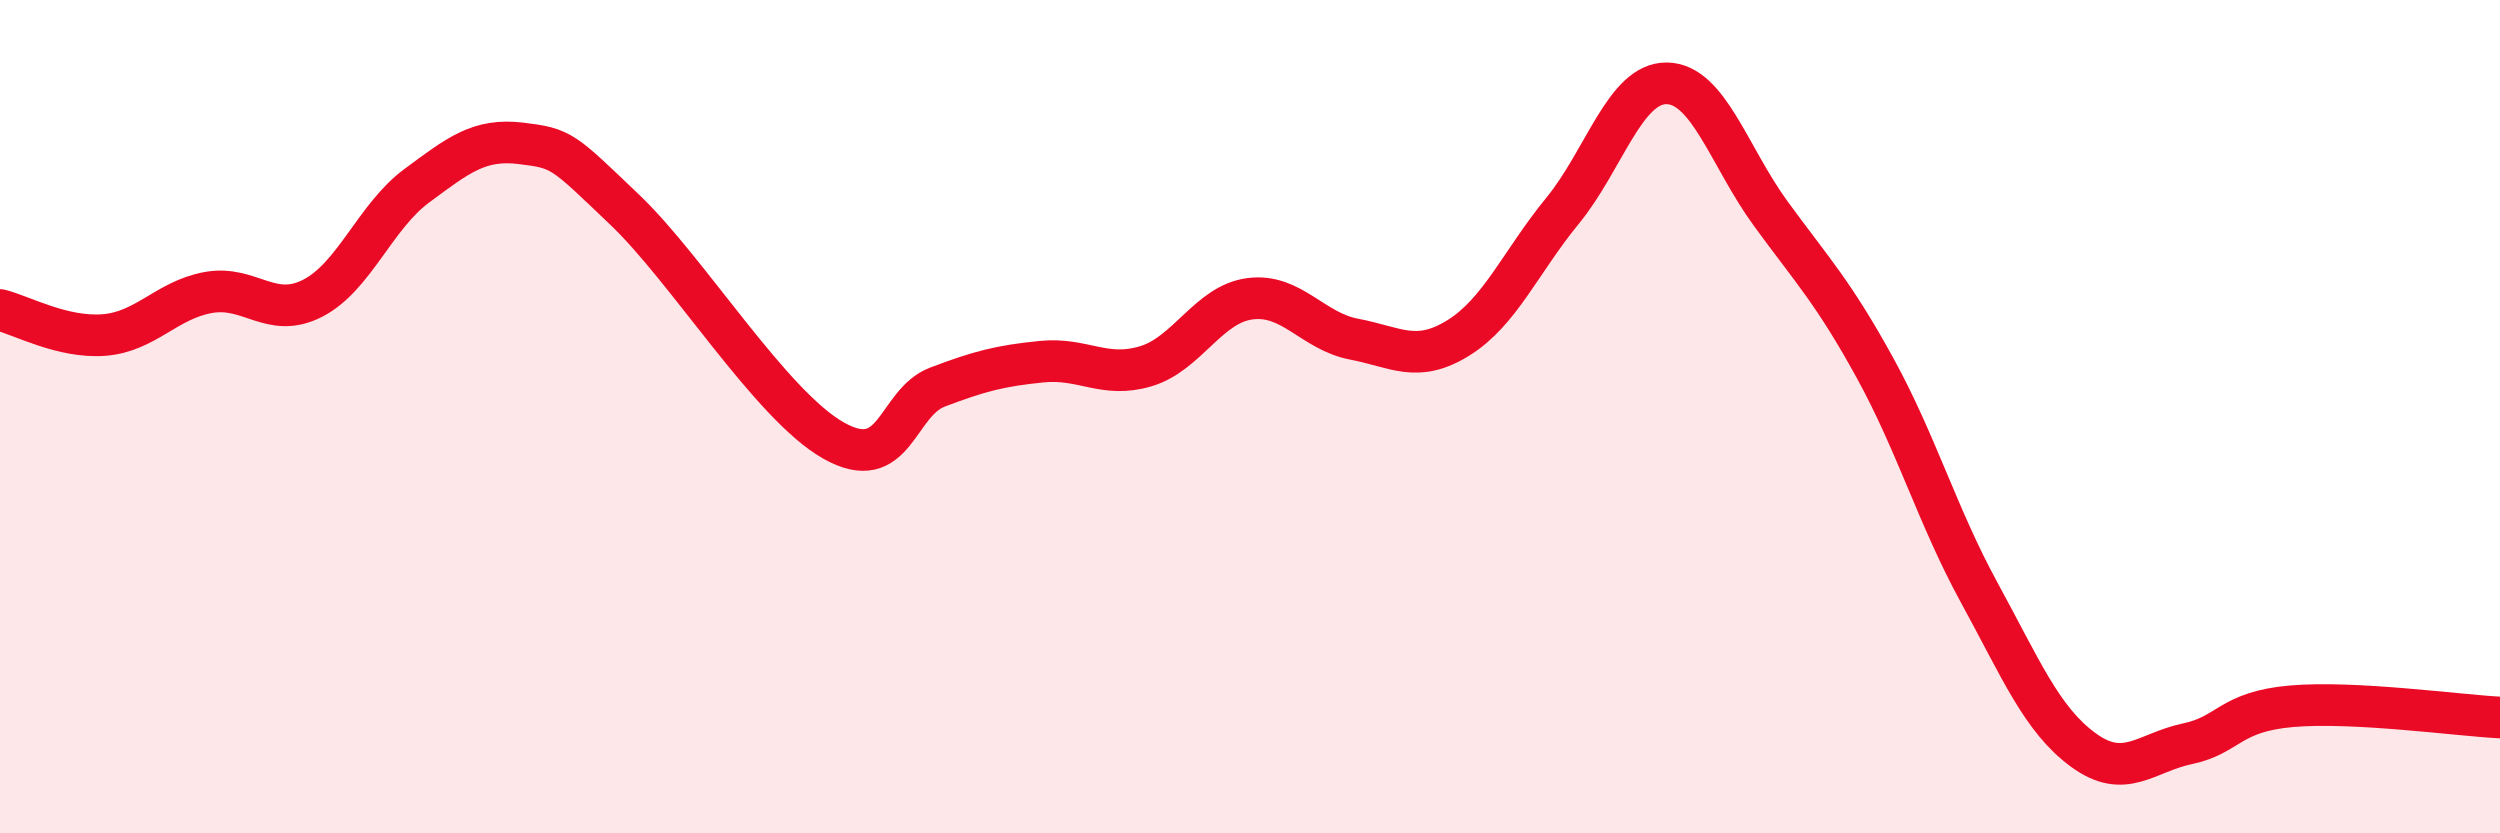
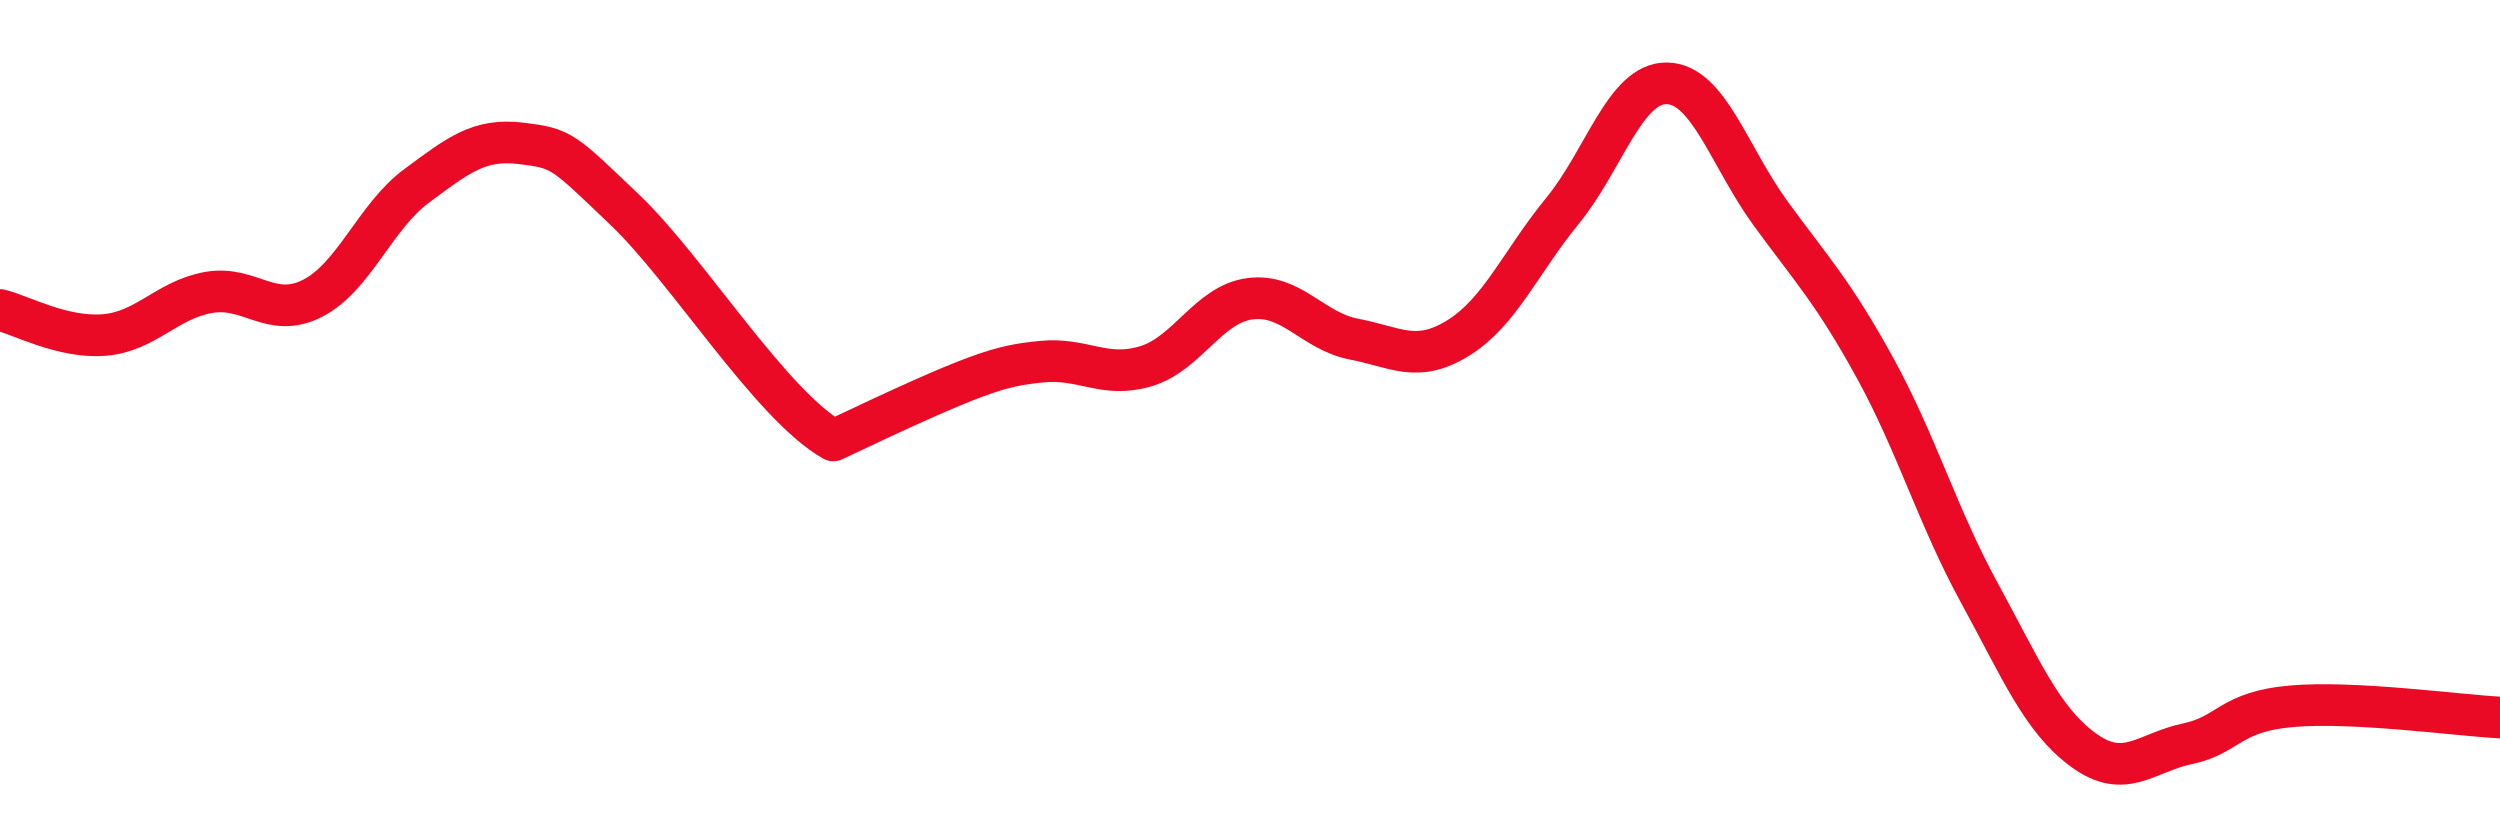
<svg xmlns="http://www.w3.org/2000/svg" width="60" height="20" viewBox="0 0 60 20">
-   <path d="M 0,7.44 C 0.5,7.56 1.5,8.12 2.5,8.04 C 3.5,7.96 4,7.2 5,7.02 C 6,6.84 6.5,7.67 7.5,7.16 C 8.5,6.65 9,5.2 10,4.46 C 11,3.72 11.5,3.32 12.5,3.44 C 13.5,3.56 13.5,3.61 15,5.04 C 16.5,6.47 18.5,9.72 20,10.57 C 21.5,11.42 21.5,9.67 22.5,9.29 C 23.5,8.91 24,8.78 25,8.68 C 26,8.58 26.5,9.09 27.5,8.79 C 28.5,8.49 29,7.3 30,7.17 C 31,7.04 31.5,7.95 32.5,8.14 C 33.5,8.33 34,8.73 35,8.11 C 36,7.49 36.5,6.28 37.5,5.06 C 38.5,3.84 39,1.99 40,2 C 41,2.01 41.5,3.76 42.5,5.13 C 43.5,6.5 44,7.01 45,8.83 C 46,10.65 46.5,12.39 47.5,14.22 C 48.5,16.05 49,17.27 50,18 C 51,18.73 51.5,18.06 52.5,17.85 C 53.5,17.64 53.5,17.08 55,16.95 C 56.5,16.82 59,17.17 60,17.22L60 20L0 20Z" fill="#EB0A25" opacity="0.1" stroke-linecap="round" stroke-linejoin="round" />
-   <path d="M 0,7.44 C 0.5,7.56 1.5,8.12 2.5,8.04 C 3.5,7.96 4,7.2 5,7.02 C 6,6.84 6.5,7.67 7.5,7.16 C 8.5,6.65 9,5.2 10,4.46 C 11,3.72 11.5,3.32 12.5,3.44 C 13.5,3.56 13.5,3.61 15,5.04 C 16.5,6.47 18.5,9.72 20,10.57 C 21.5,11.42 21.5,9.67 22.5,9.29 C 23.5,8.91 24,8.78 25,8.68 C 26,8.58 26.5,9.09 27.5,8.79 C 28.5,8.49 29,7.3 30,7.17 C 31,7.04 31.5,7.95 32.5,8.14 C 33.5,8.33 34,8.73 35,8.11 C 36,7.49 36.5,6.28 37.5,5.06 C 38.5,3.84 39,1.99 40,2 C 41,2.01 41.5,3.76 42.5,5.13 C 43.5,6.5 44,7.01 45,8.83 C 46,10.65 46.5,12.39 47.5,14.22 C 48.5,16.05 49,17.27 50,18 C 51,18.73 51.5,18.06 52.5,17.85 C 53.5,17.64 53.5,17.08 55,16.95 C 56.5,16.82 59,17.17 60,17.22" stroke="#EB0A25" stroke-width="1" fill="none" stroke-linecap="round" stroke-linejoin="round" />
+   <path d="M 0,7.44 C 0.5,7.56 1.5,8.12 2.5,8.04 C 3.5,7.96 4,7.2 5,7.02 C 6,6.84 6.5,7.67 7.5,7.16 C 8.5,6.65 9,5.2 10,4.46 C 11,3.72 11.5,3.32 12.5,3.44 C 13.5,3.56 13.5,3.61 15,5.04 C 16.5,6.47 18.5,9.72 20,10.57 C 23.5,8.91 24,8.78 25,8.68 C 26,8.58 26.5,9.09 27.5,8.79 C 28.5,8.49 29,7.3 30,7.17 C 31,7.04 31.5,7.95 32.5,8.14 C 33.5,8.33 34,8.73 35,8.11 C 36,7.49 36.5,6.28 37.5,5.06 C 38.5,3.84 39,1.99 40,2 C 41,2.01 41.5,3.76 42.5,5.13 C 43.5,6.5 44,7.01 45,8.83 C 46,10.65 46.5,12.39 47.5,14.22 C 48.5,16.05 49,17.27 50,18 C 51,18.73 51.5,18.06 52.5,17.85 C 53.5,17.64 53.5,17.08 55,16.95 C 56.5,16.82 59,17.17 60,17.22" stroke="#EB0A25" stroke-width="1" fill="none" stroke-linecap="round" stroke-linejoin="round" />
</svg>